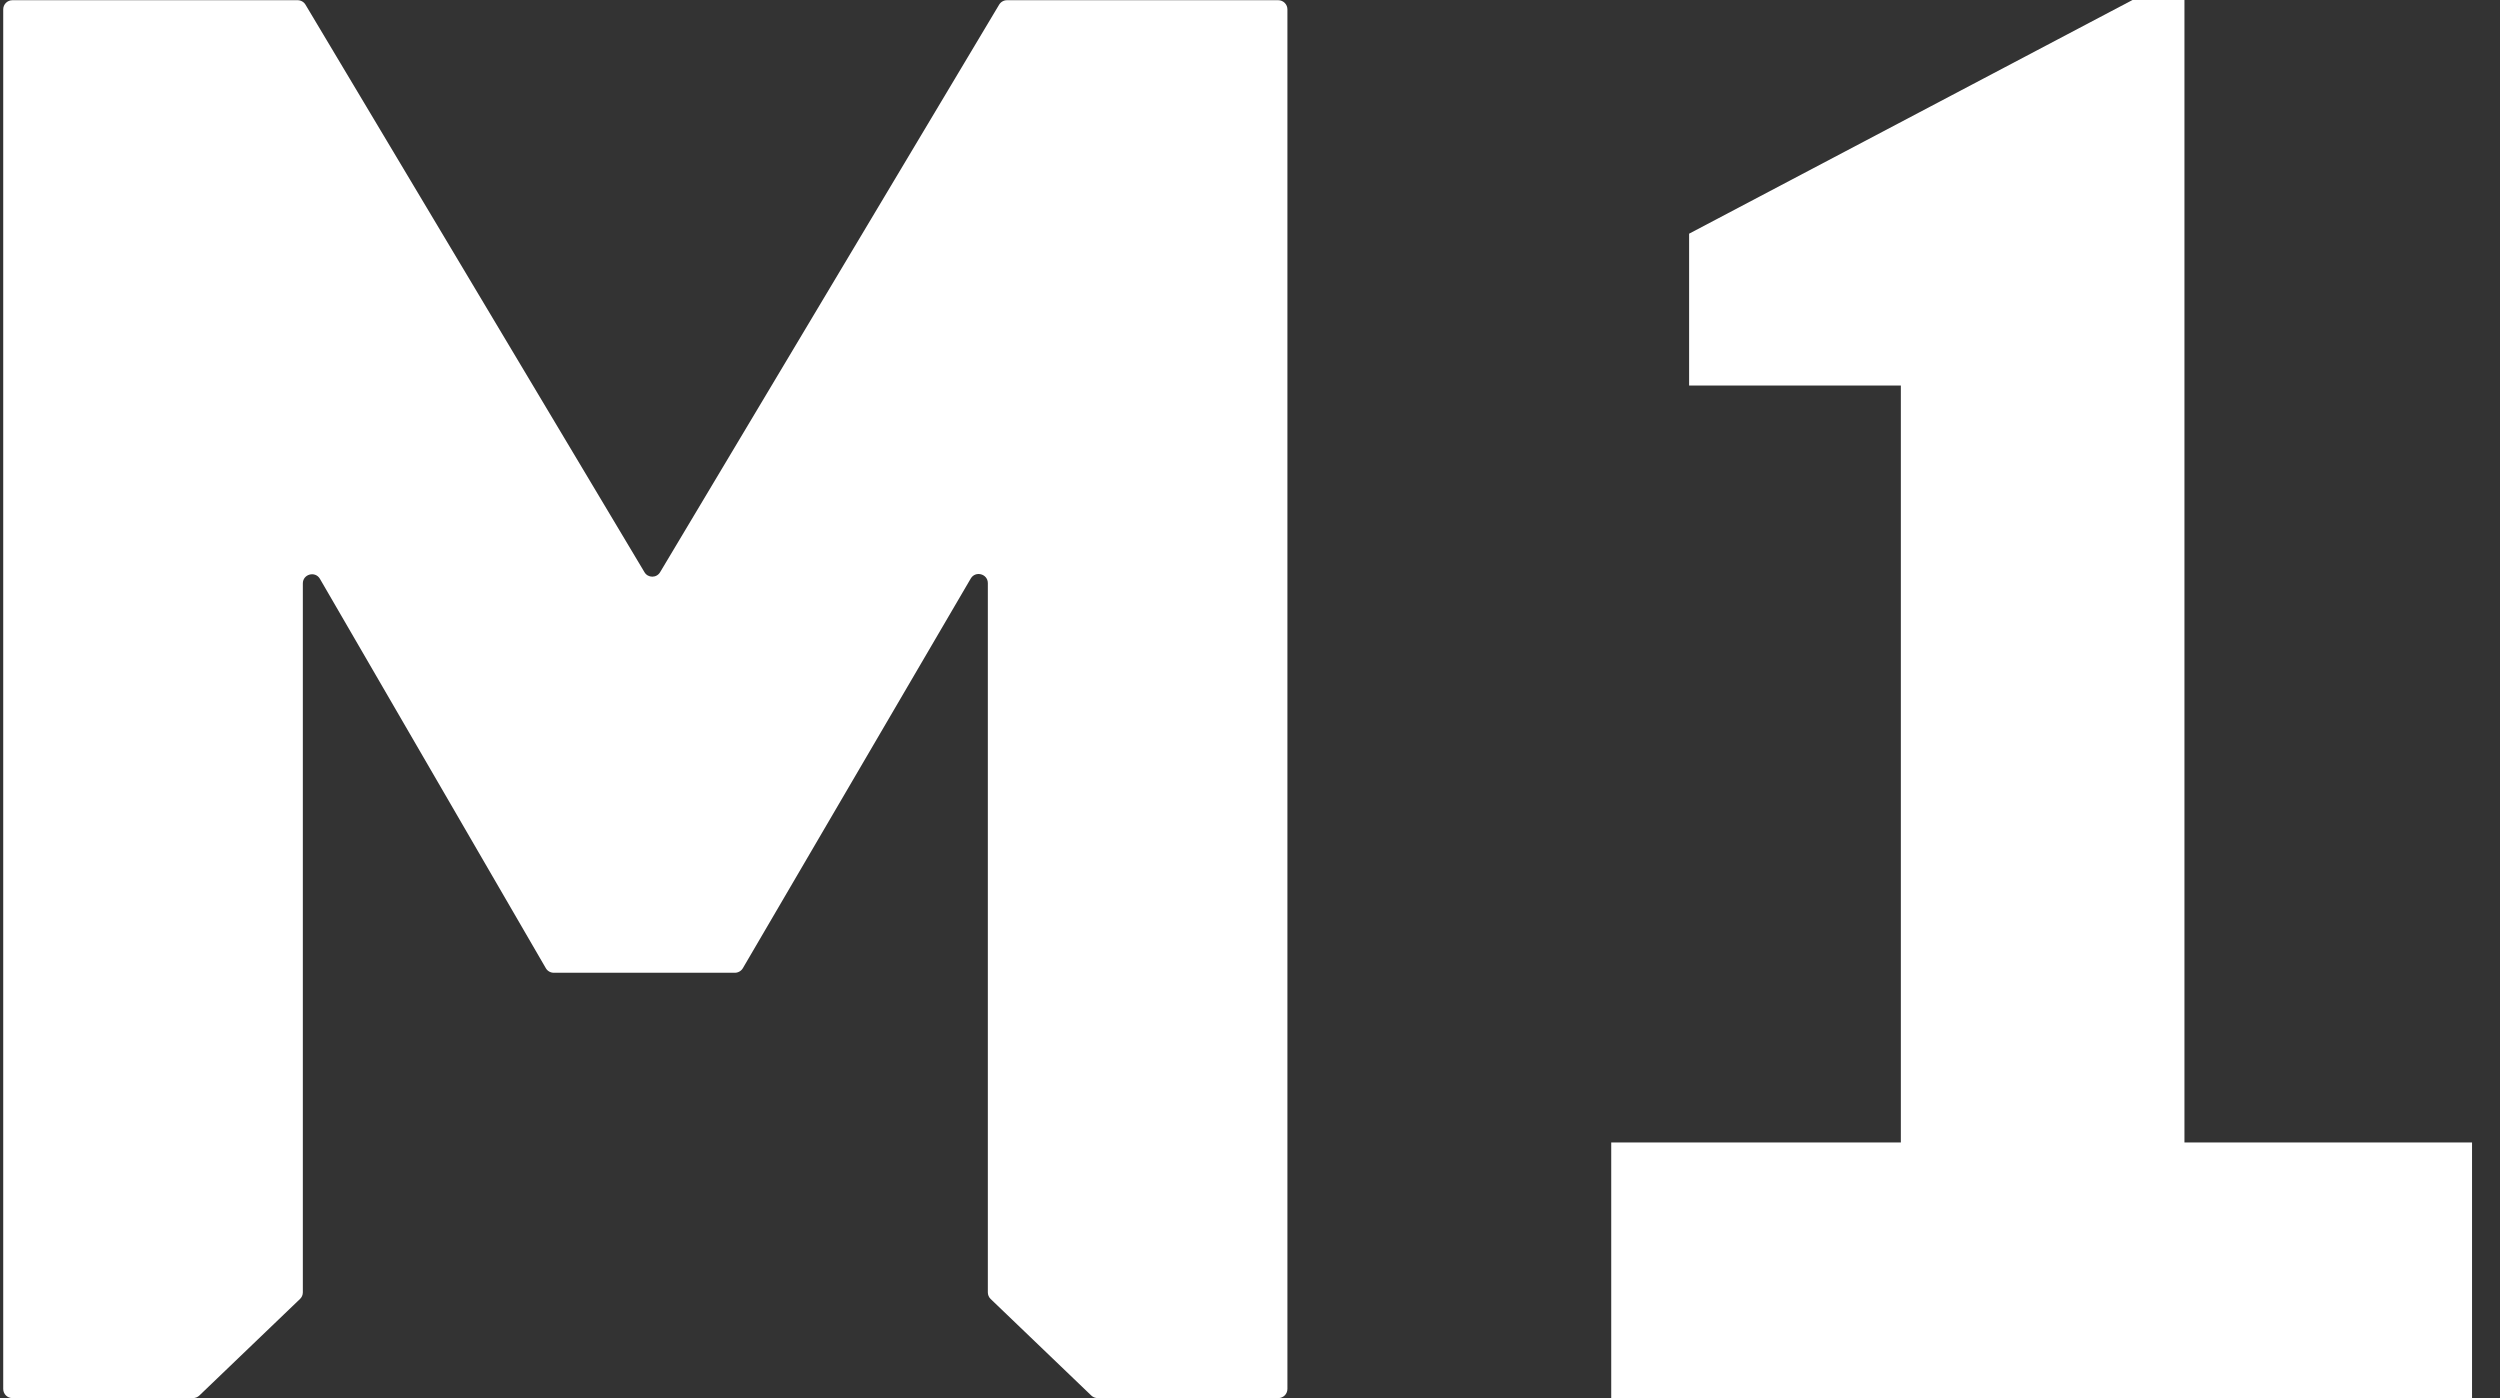
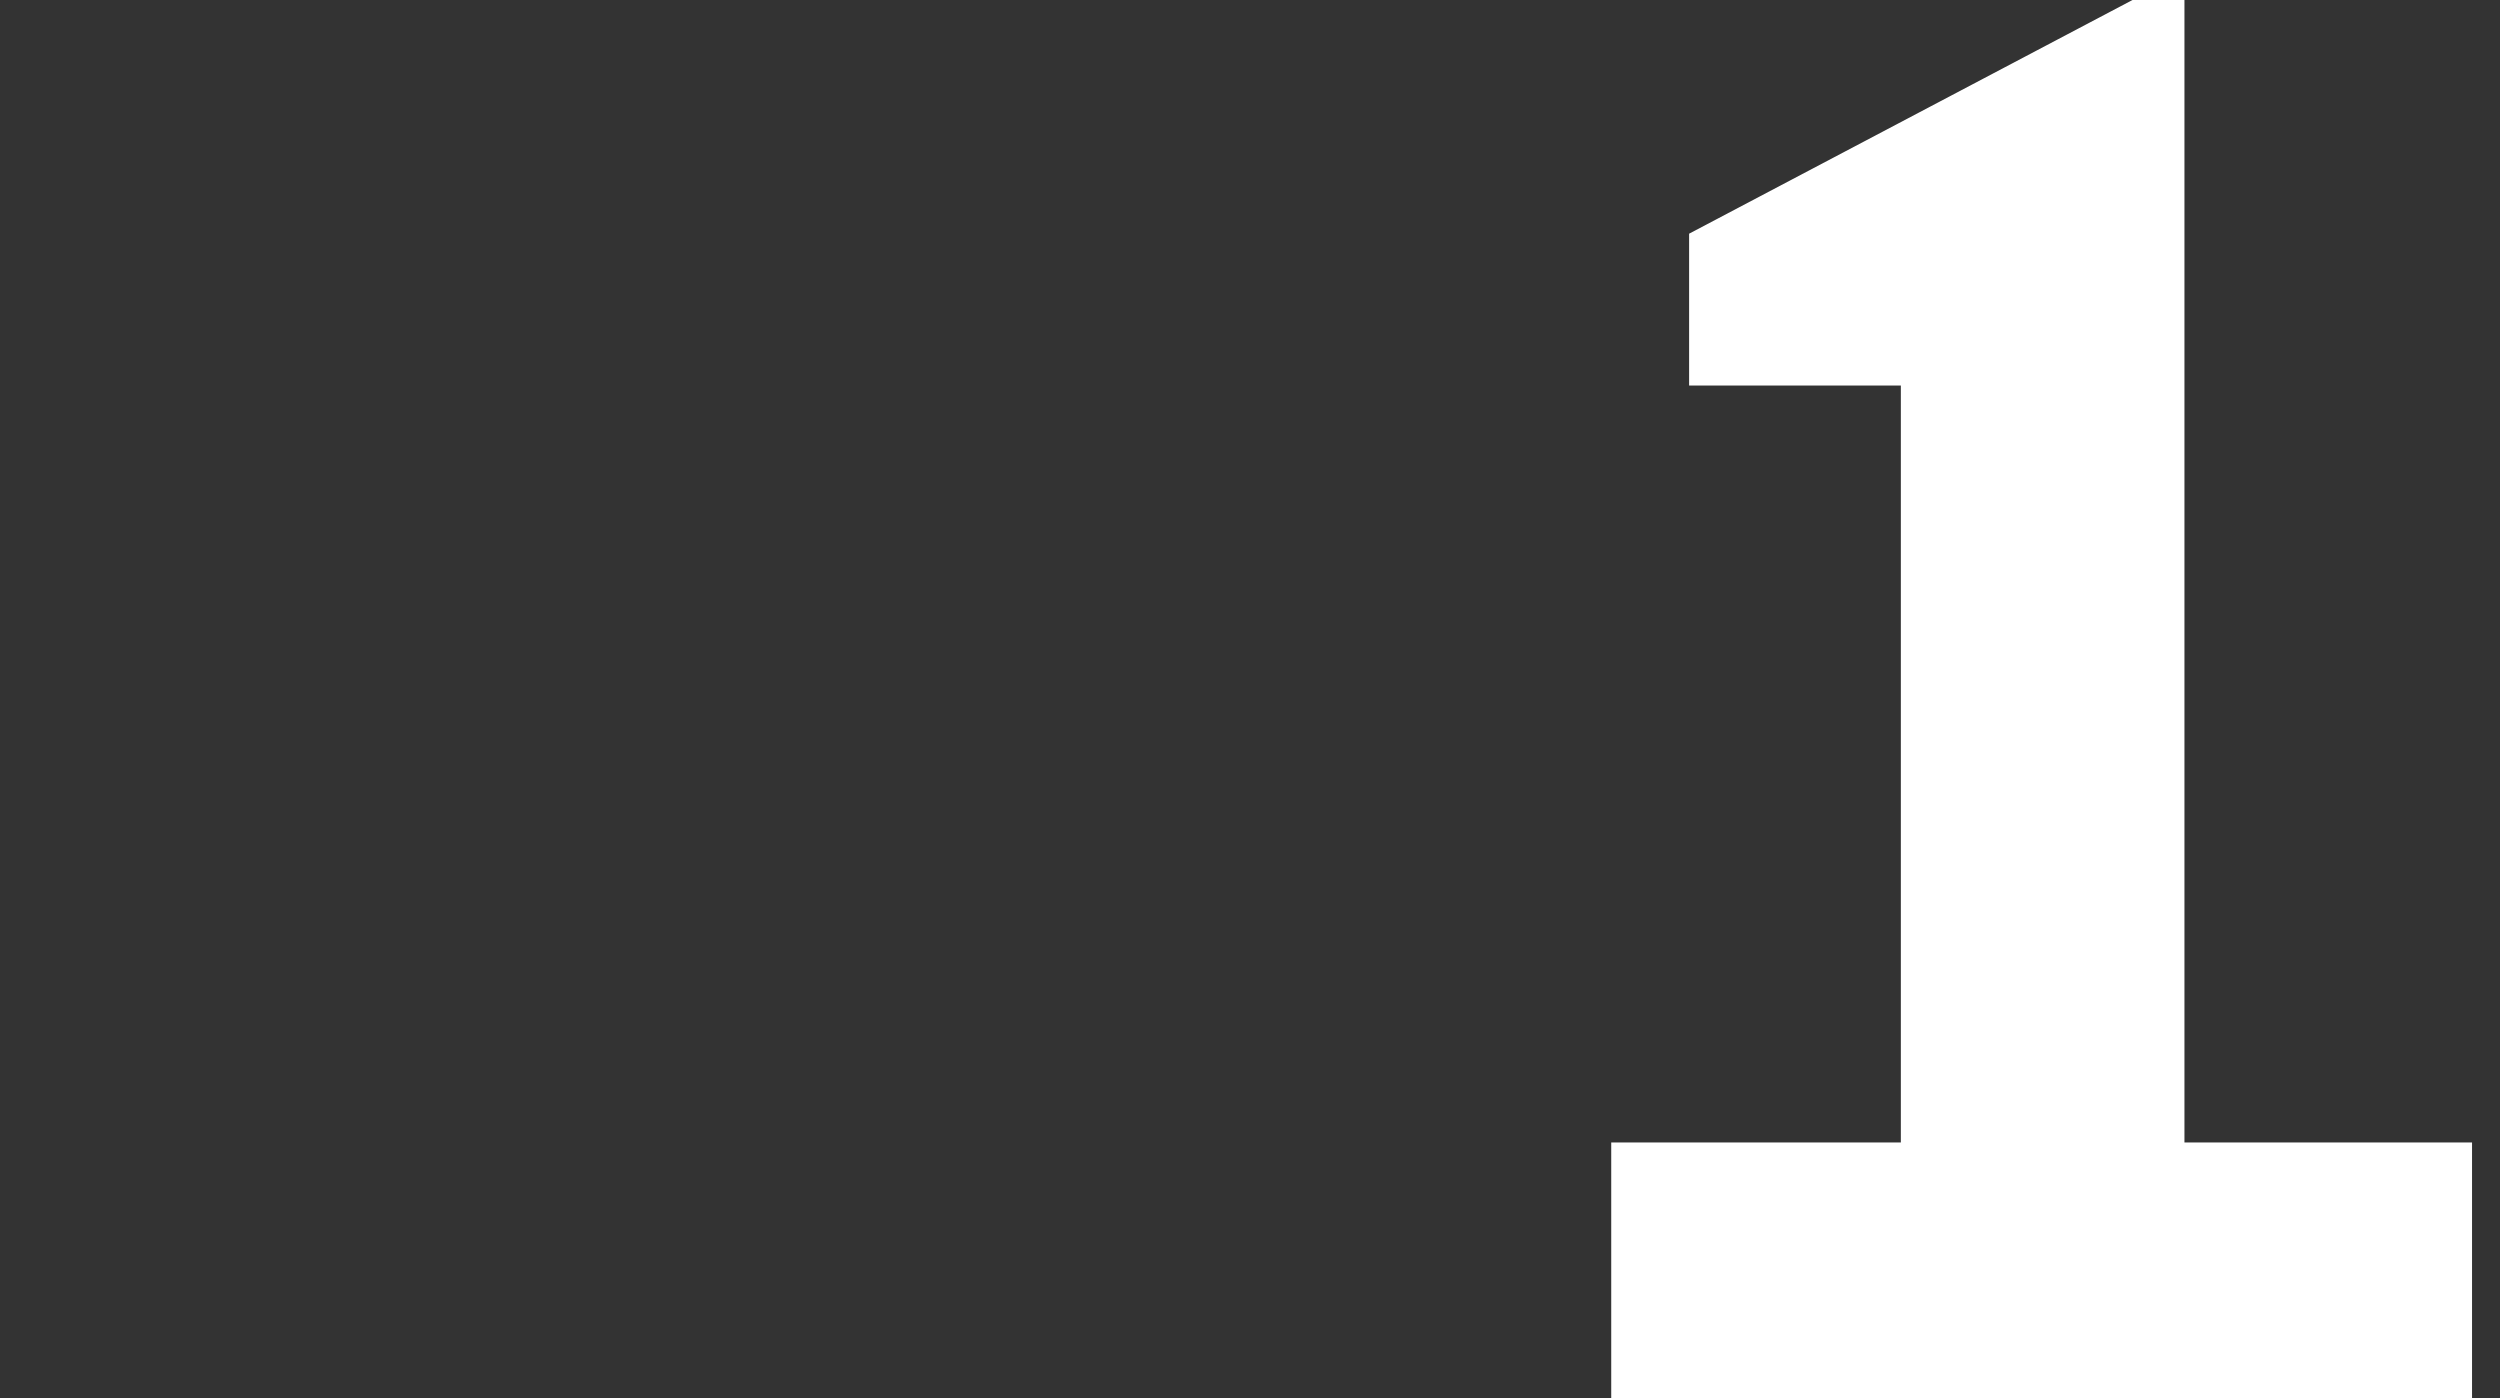
<svg xmlns="http://www.w3.org/2000/svg" width="59px" height="33px" viewBox="0 0 59 33" version="1.1">
  <rect x="0" y="0" width="59" height="33" fill="#333333" stroke="none" />
  <title>loghi/m1-white</title>
  <g id="prodotti" stroke="none" stroke-width="1" fill="none" fill-rule="evenodd">
    <g id="loghi/m1-white" transform="translate(-43, 0)" fill="#FFFFFF">
-       <path d="M66.579,0.111 L58.579,13.503 C58.496,13.645 58.292,13.645 58.209,13.503 L50.21,0.111 C50.171,0.045 50.1,0.005 50.024,0.005 L43.293,0.005 C43.173,0.005 43.076,0.102 43.076,0.221 L43.076,32.779 C43.076,32.899 43.173,32.995 43.293,32.995 L47.554,32.995 C47.61,32.995 47.664,32.973 47.704,32.935 L50.08,30.656 C50.123,30.615 50.147,30.56 50.147,30.5 L50.147,13.768 C50.147,13.549 50.439,13.47 50.55,13.66 L55.882,22.85 C55.92,22.916 55.991,22.957 56.069,22.957 L60.344,22.957 C60.42,22.957 60.492,22.916 60.531,22.85 L65.91,13.653 C66.021,13.464 66.313,13.543 66.313,13.763 L66.313,30.5 C66.313,30.558 66.336,30.615 66.379,30.656 L68.755,32.935 C68.795,32.973 68.849,32.995 68.905,32.995 L73.167,32.995 C73.286,32.995 73.383,32.899 73.383,32.779 L73.383,0.221 C73.383,0.102 73.286,0.005 73.167,0.005 L66.765,0.005 C66.688,0.005 66.619,0.045 66.579,0.111" id="Fill-43" />
      <polygon id="Fill-45" points="101.34 32.994 81.025 32.994 81.025 26.962 87.86 26.962 87.86 9.098 82.863 9.098 82.863 5.515 93.327 -7.43198424e-14 94.553 -7.43198424e-14 94.553 26.962 101.34 26.962" />
    </g>
  </g>
</svg>